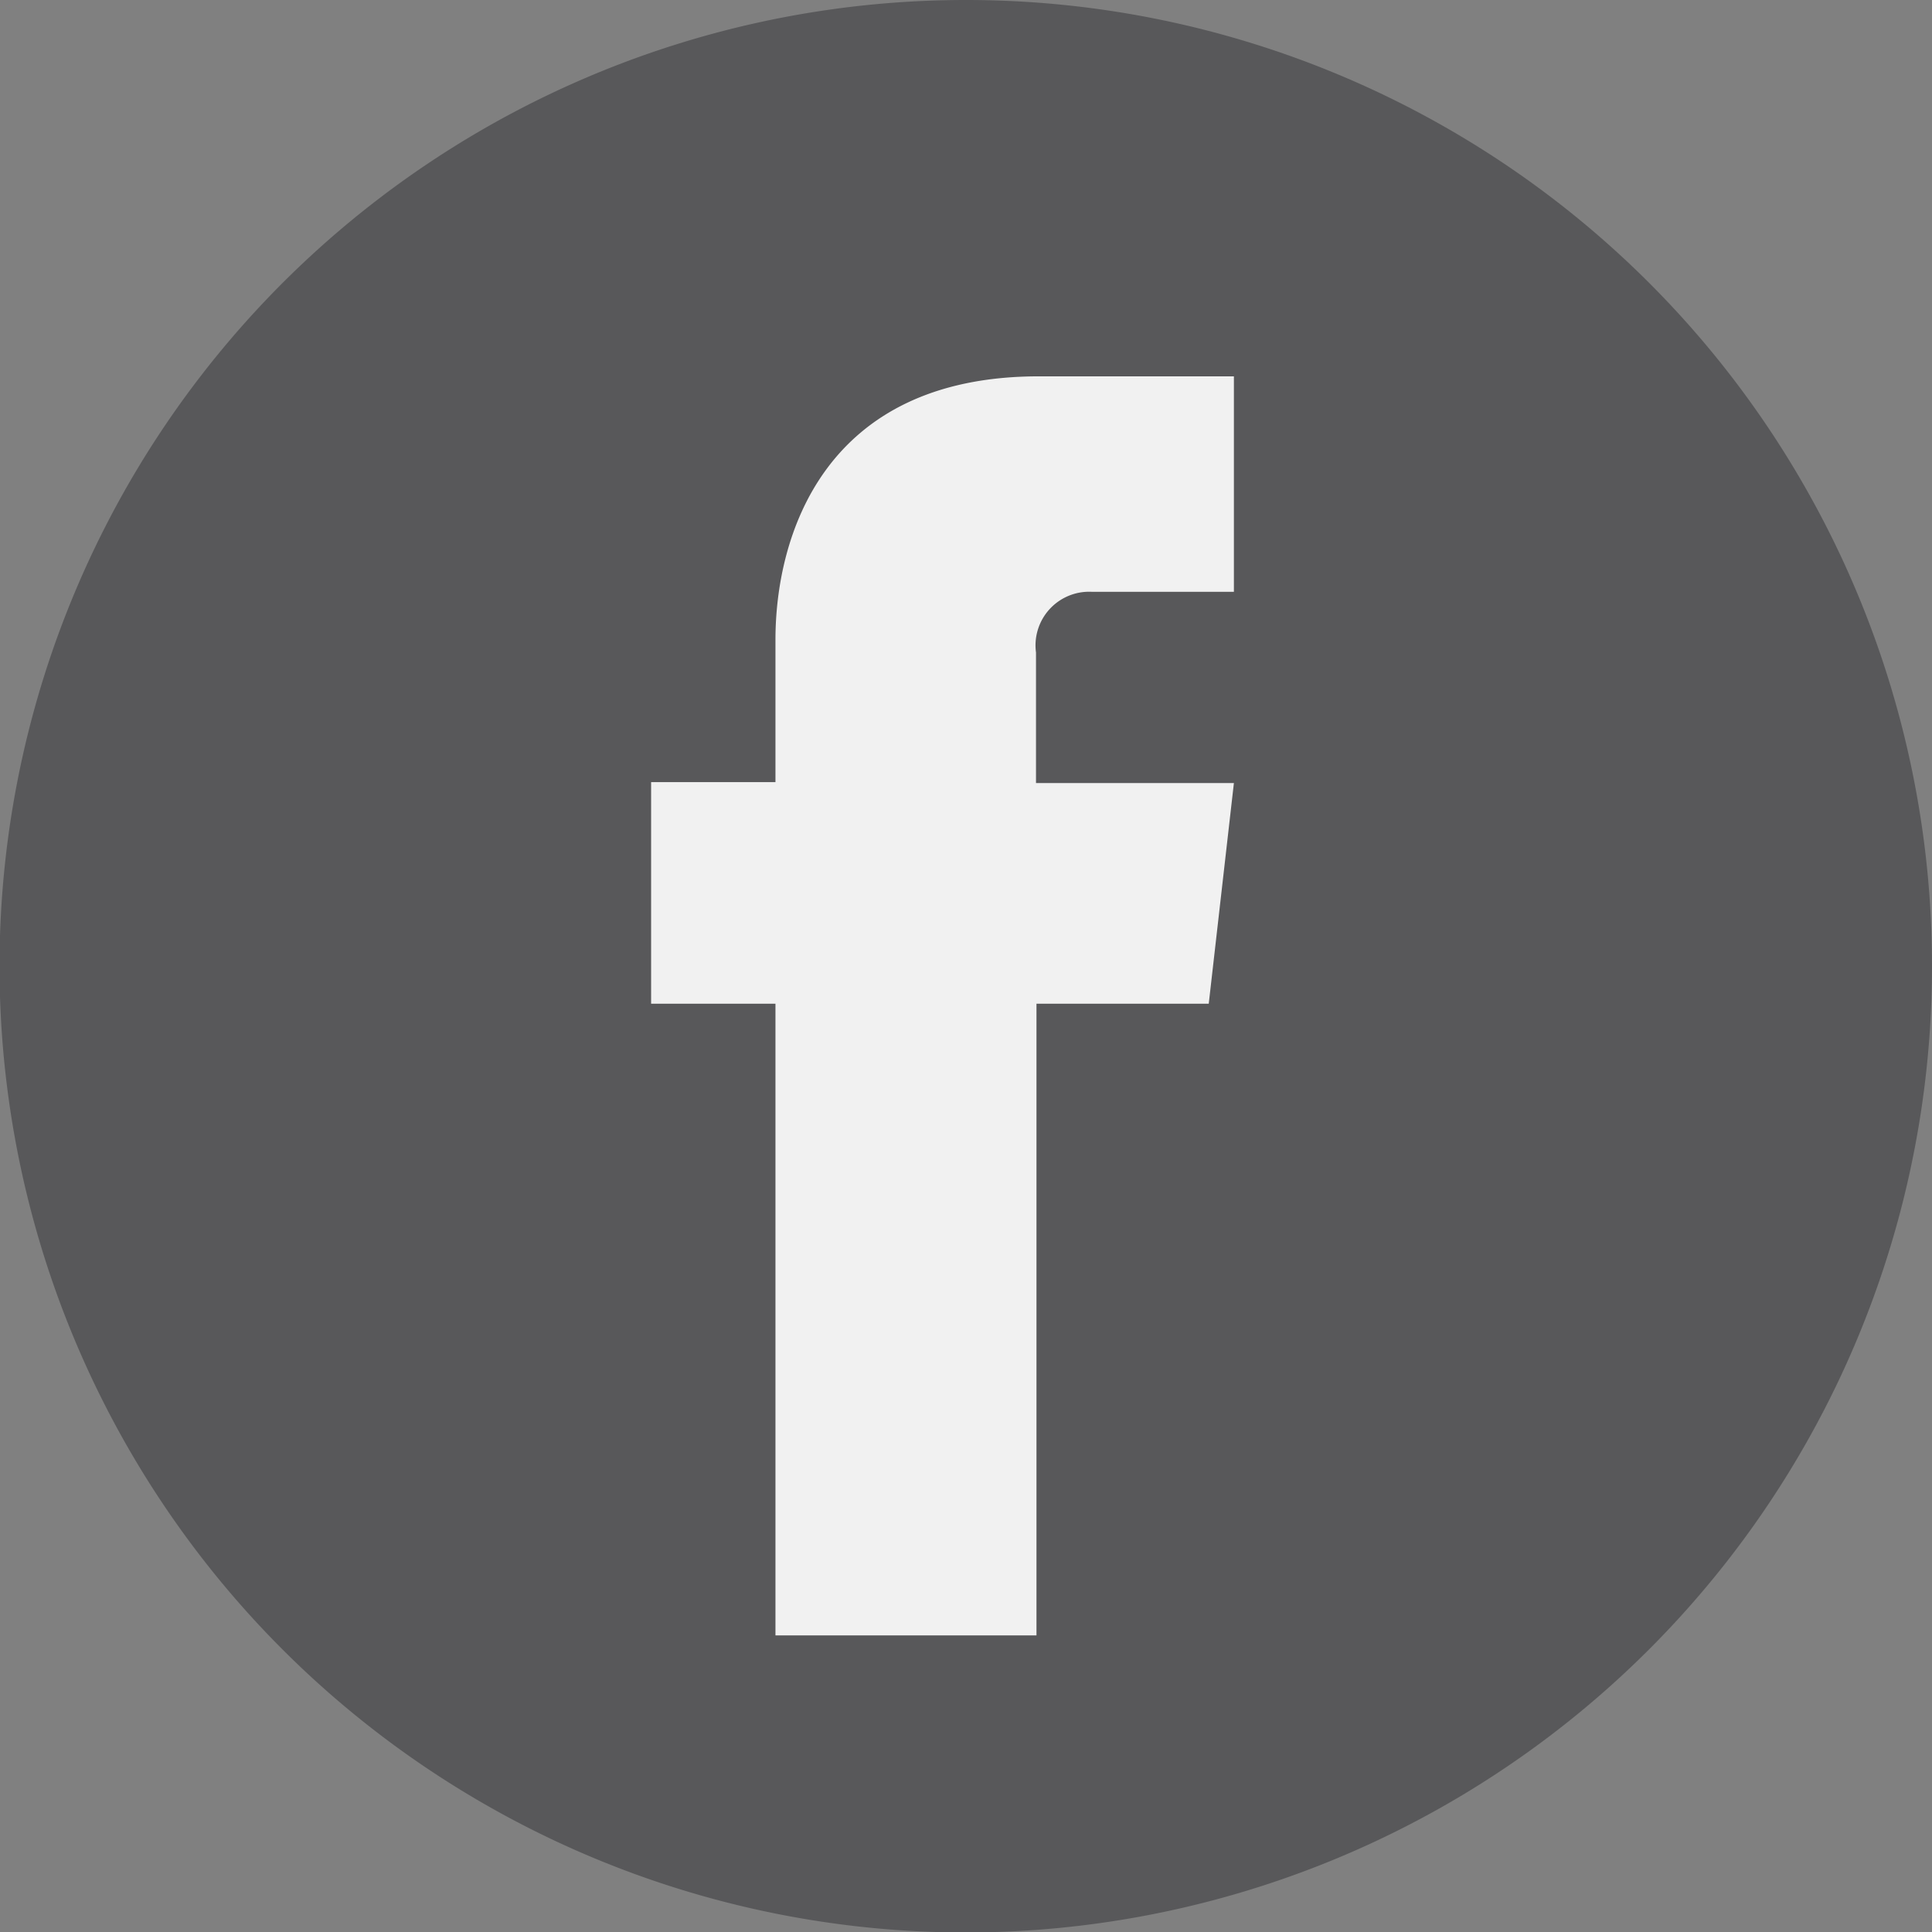
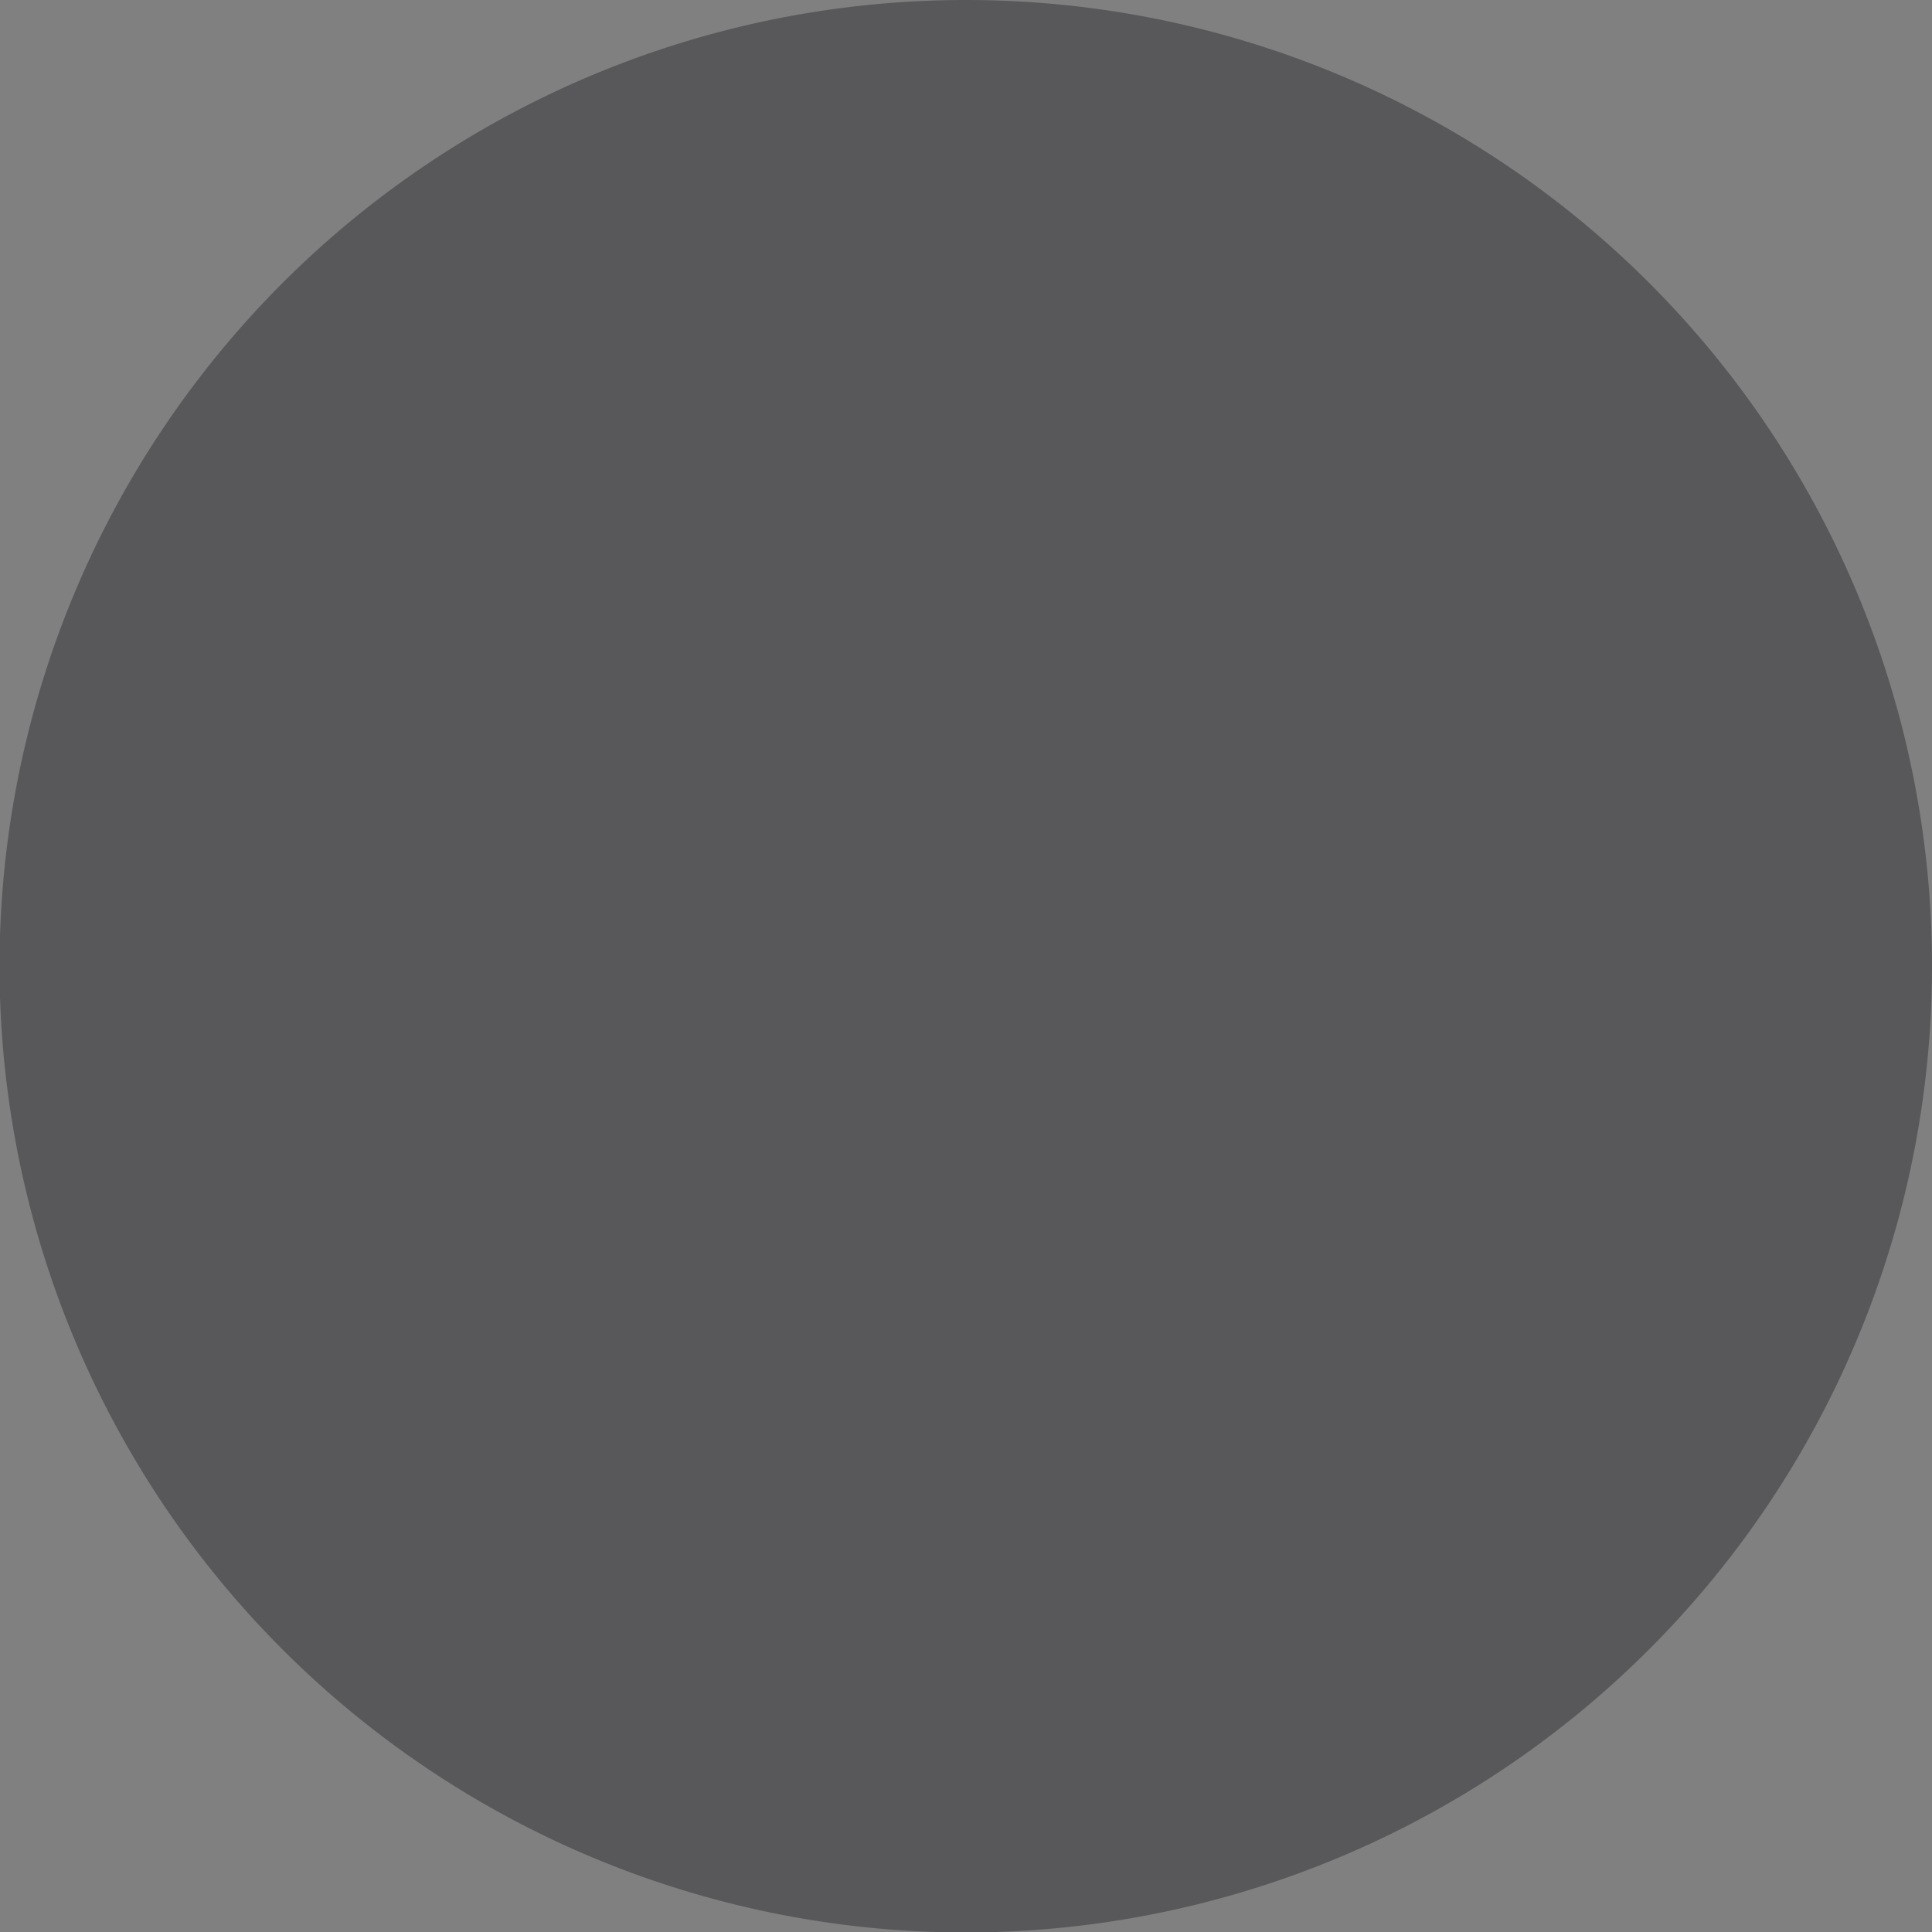
<svg xmlns="http://www.w3.org/2000/svg" viewBox="0 0 40.71 40.71">
  <rect x="0" y="0" width="40.71" height="40.71" fill="#808080" stroke="none" />
  <defs>
    <style>.cls-1{fill:#58585a;}.cls-2{fill:#f1f1f1;}</style>
  </defs>
  <title>face-d</title>
  <g id="Capa_2" data-name="Capa 2">
    <g id="Capa_1-2" data-name="Capa 1">
      <path class="cls-1" d="M40.71,20.36A20.36,20.36,0,1,1,20.36,0,20.35,20.35,0,0,1,40.71,20.36Z" />
-       <path class="cls-2" d="M25.47,21.15H21.84V34.46h-5.5V21.15H13.72V16.48h2.62v-3c0-2.16,1-5.55,5.55-5.55H26v4.54H23a1.13,1.13,0,0,0-1.17,1.28v2.75H26Z" />
    </g>
  </g>
</svg>